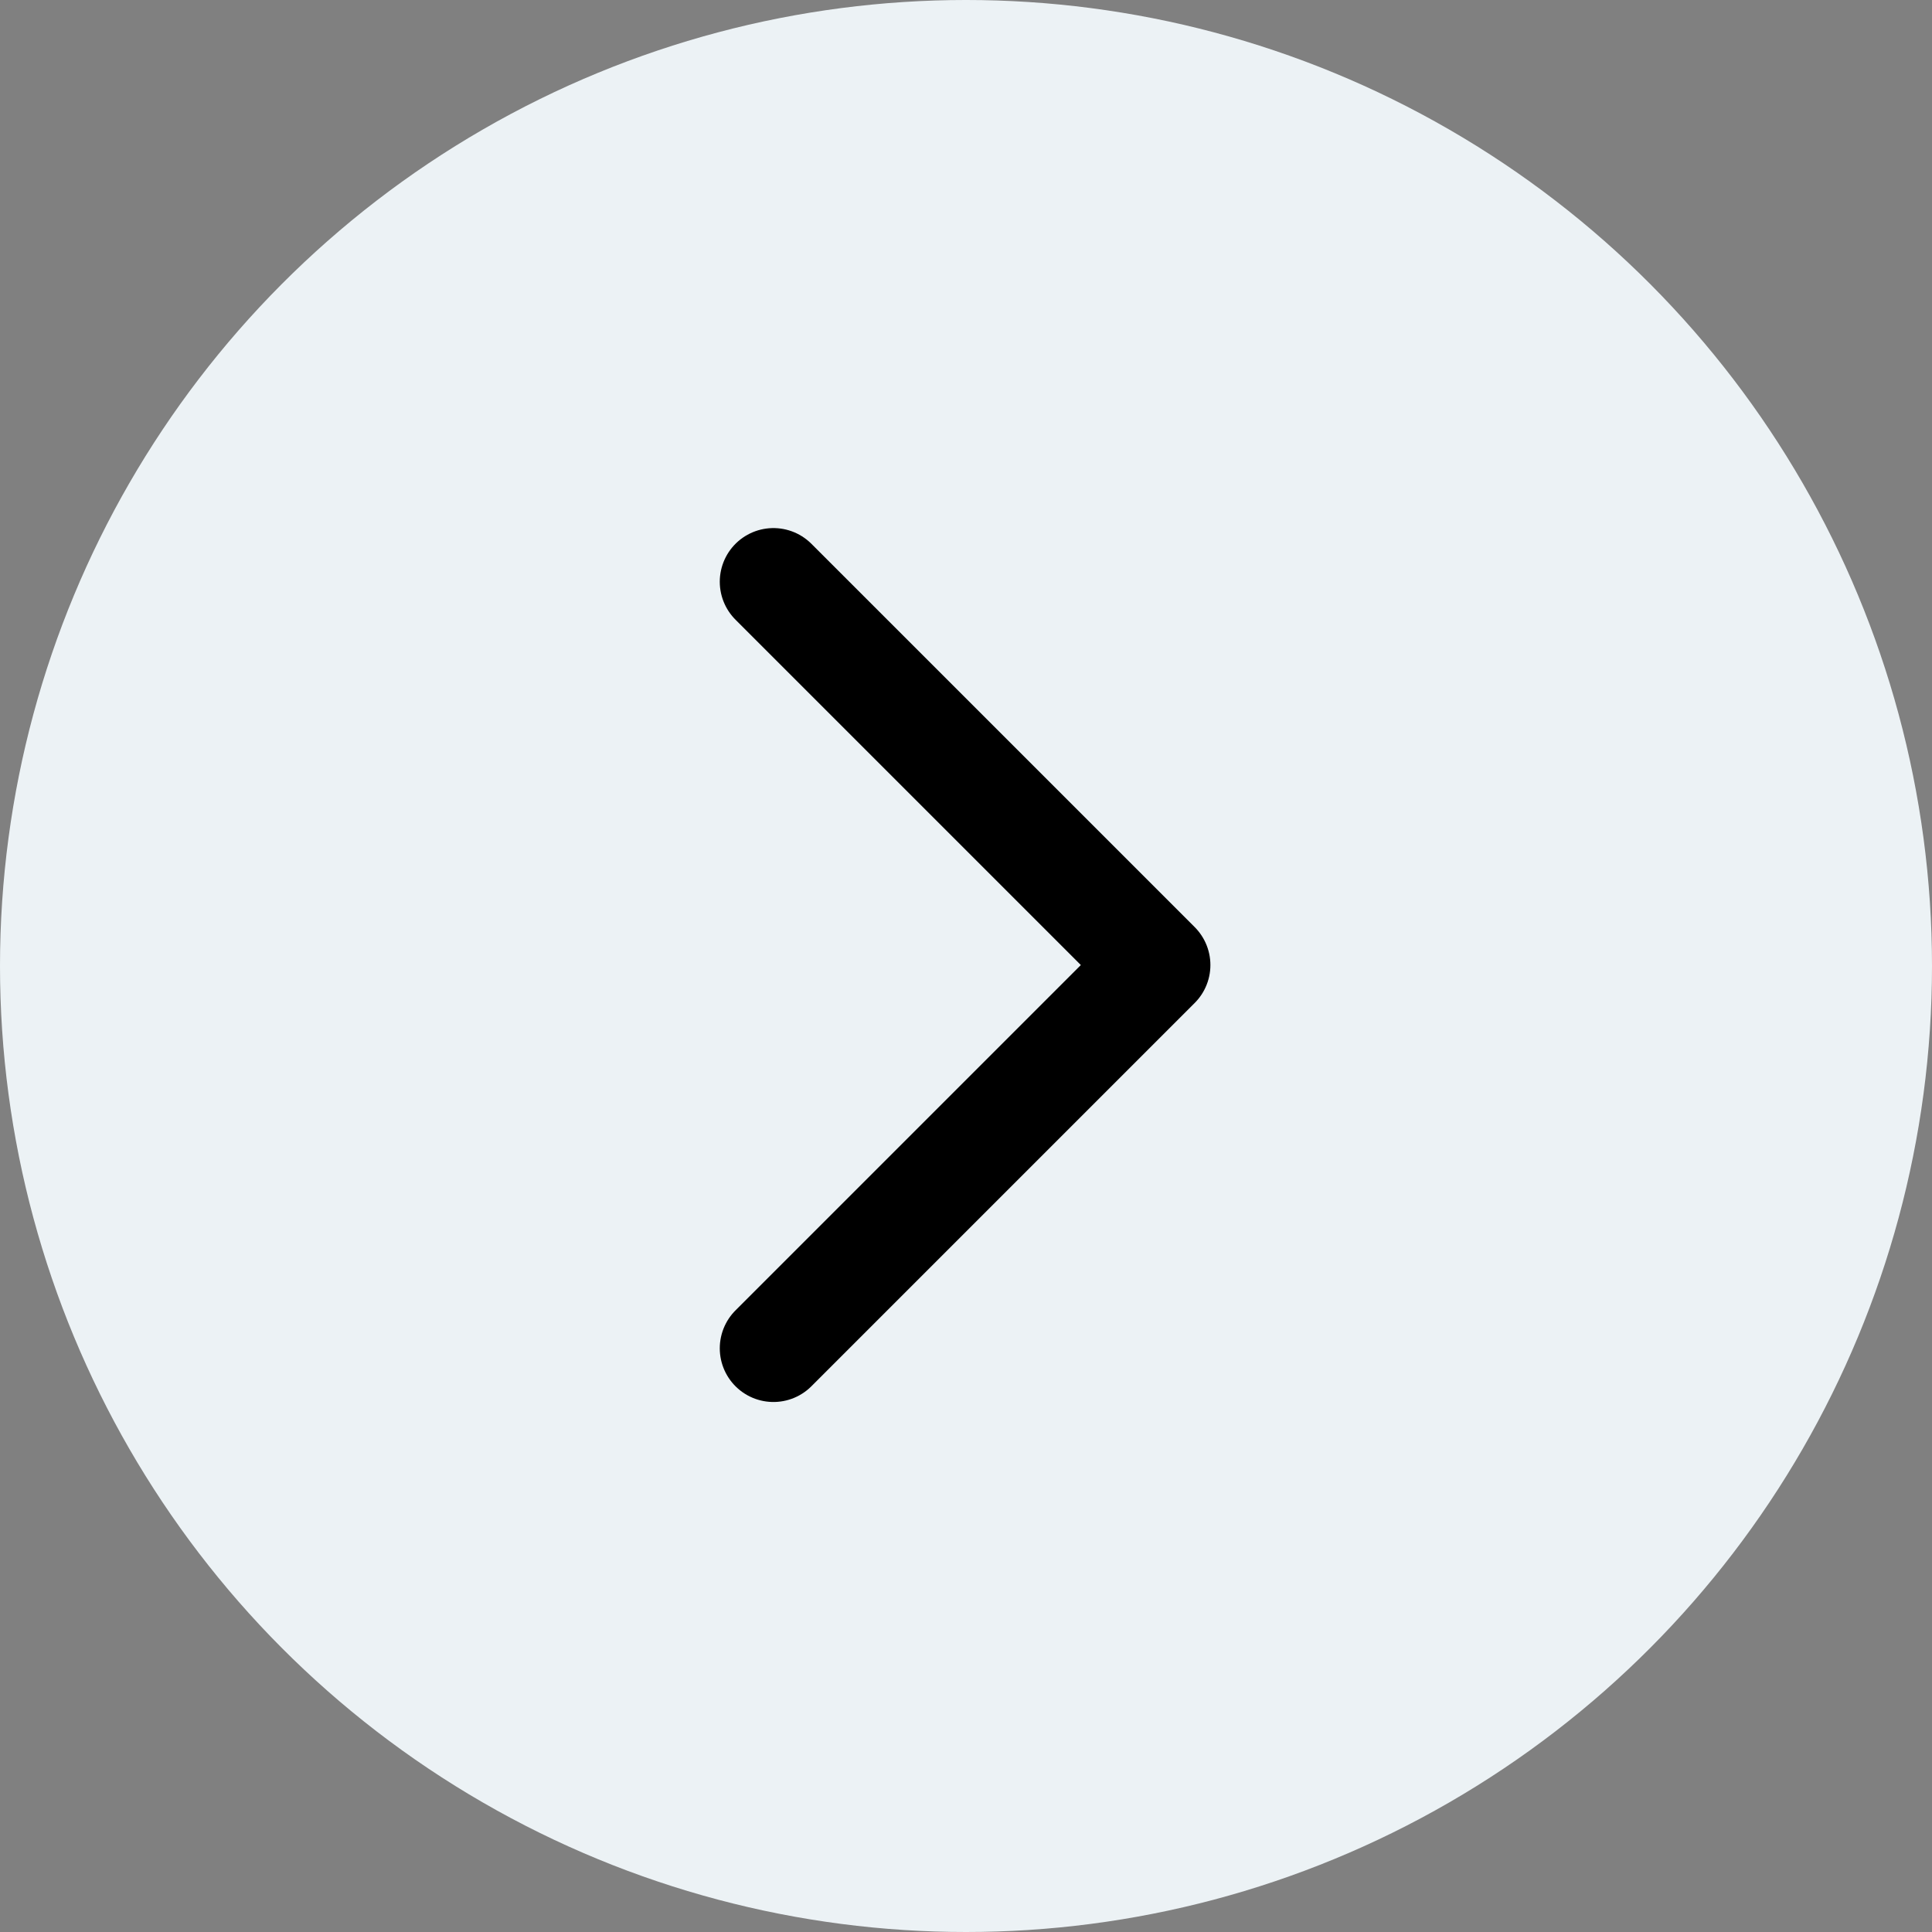
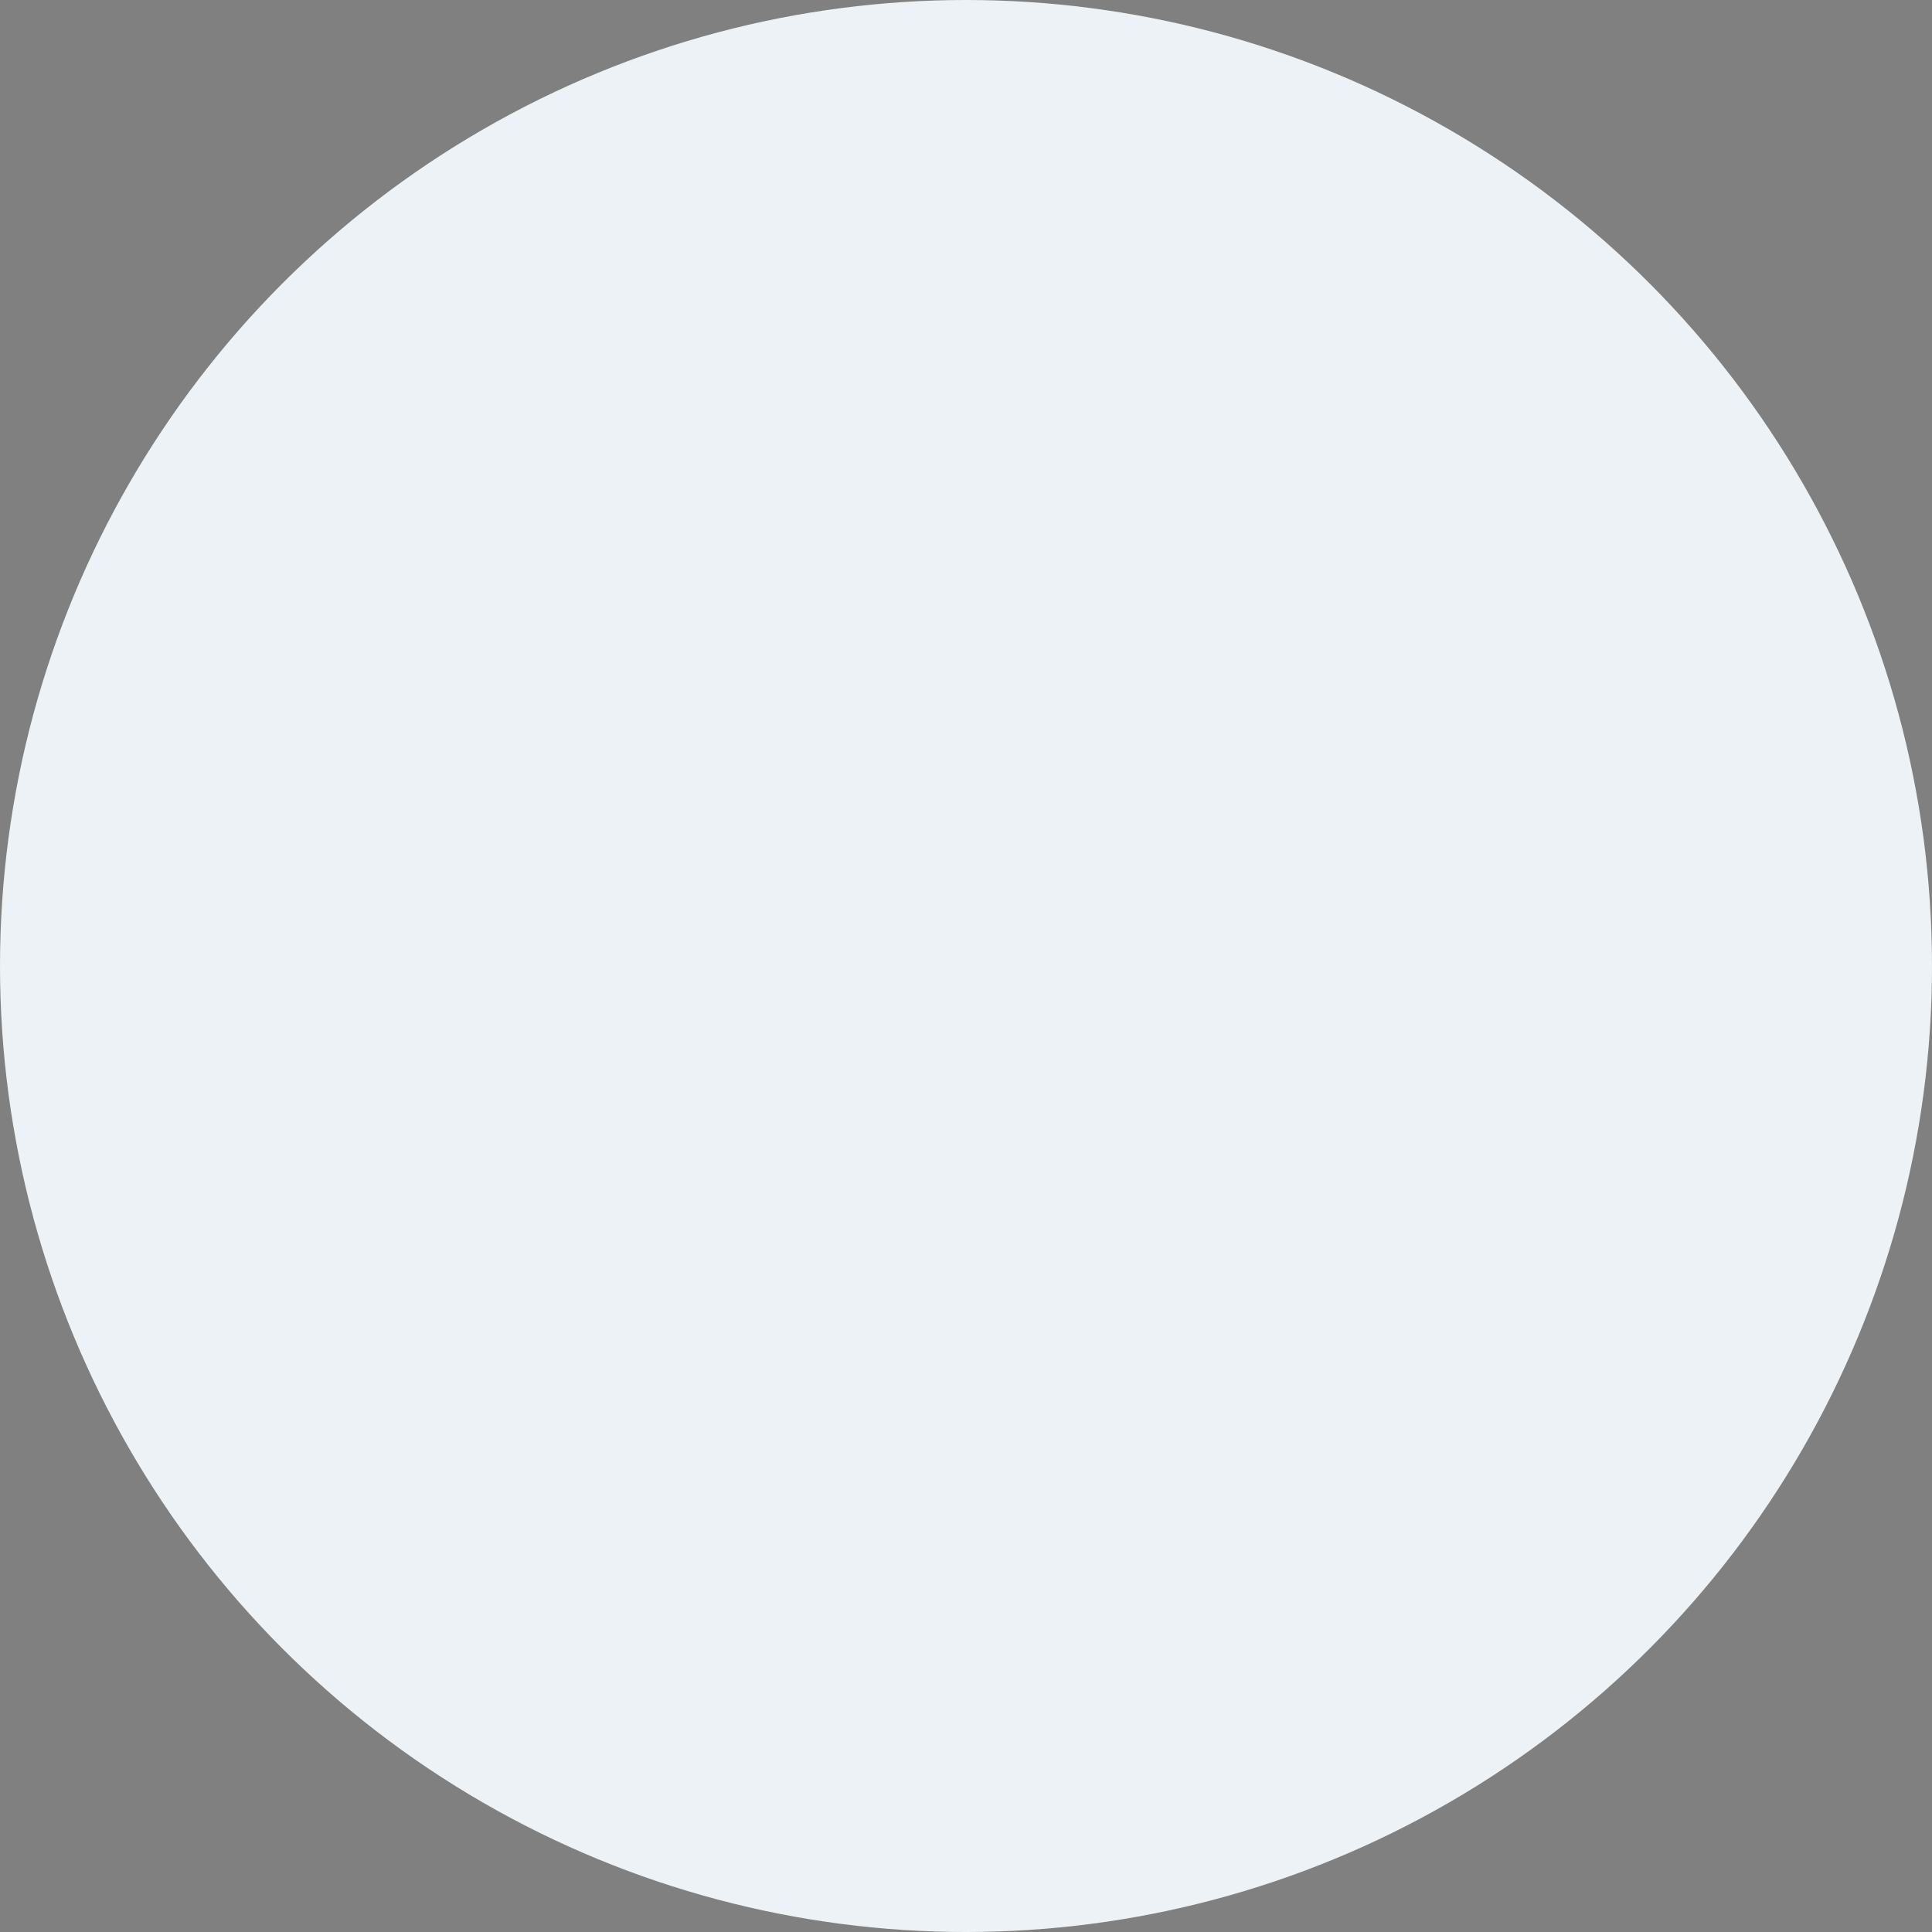
<svg xmlns="http://www.w3.org/2000/svg" id="Component_16_582" data-name="Component 16 – 582" width="18" height="18" viewBox="0 0 18 18">
  <rect x="0" y="0" width="18" height="18" fill="#808080" stroke="none" />
  <g id="Group_1244" data-name="Group 1244">
    <circle id="Ellipse_15" data-name="Ellipse 15" cx="9" cy="9" r="9" fill="#ecf2f5" />
-     <path id="Path_33" data-name="Path 33" d="M955.731,531.461l3.571,3.571-3.571,3.571" transform="translate(-948.525 -526.041)" fill="none" stroke="#000" stroke-linecap="round" stroke-linejoin="round" stroke-width="1" />
  </g>
</svg>